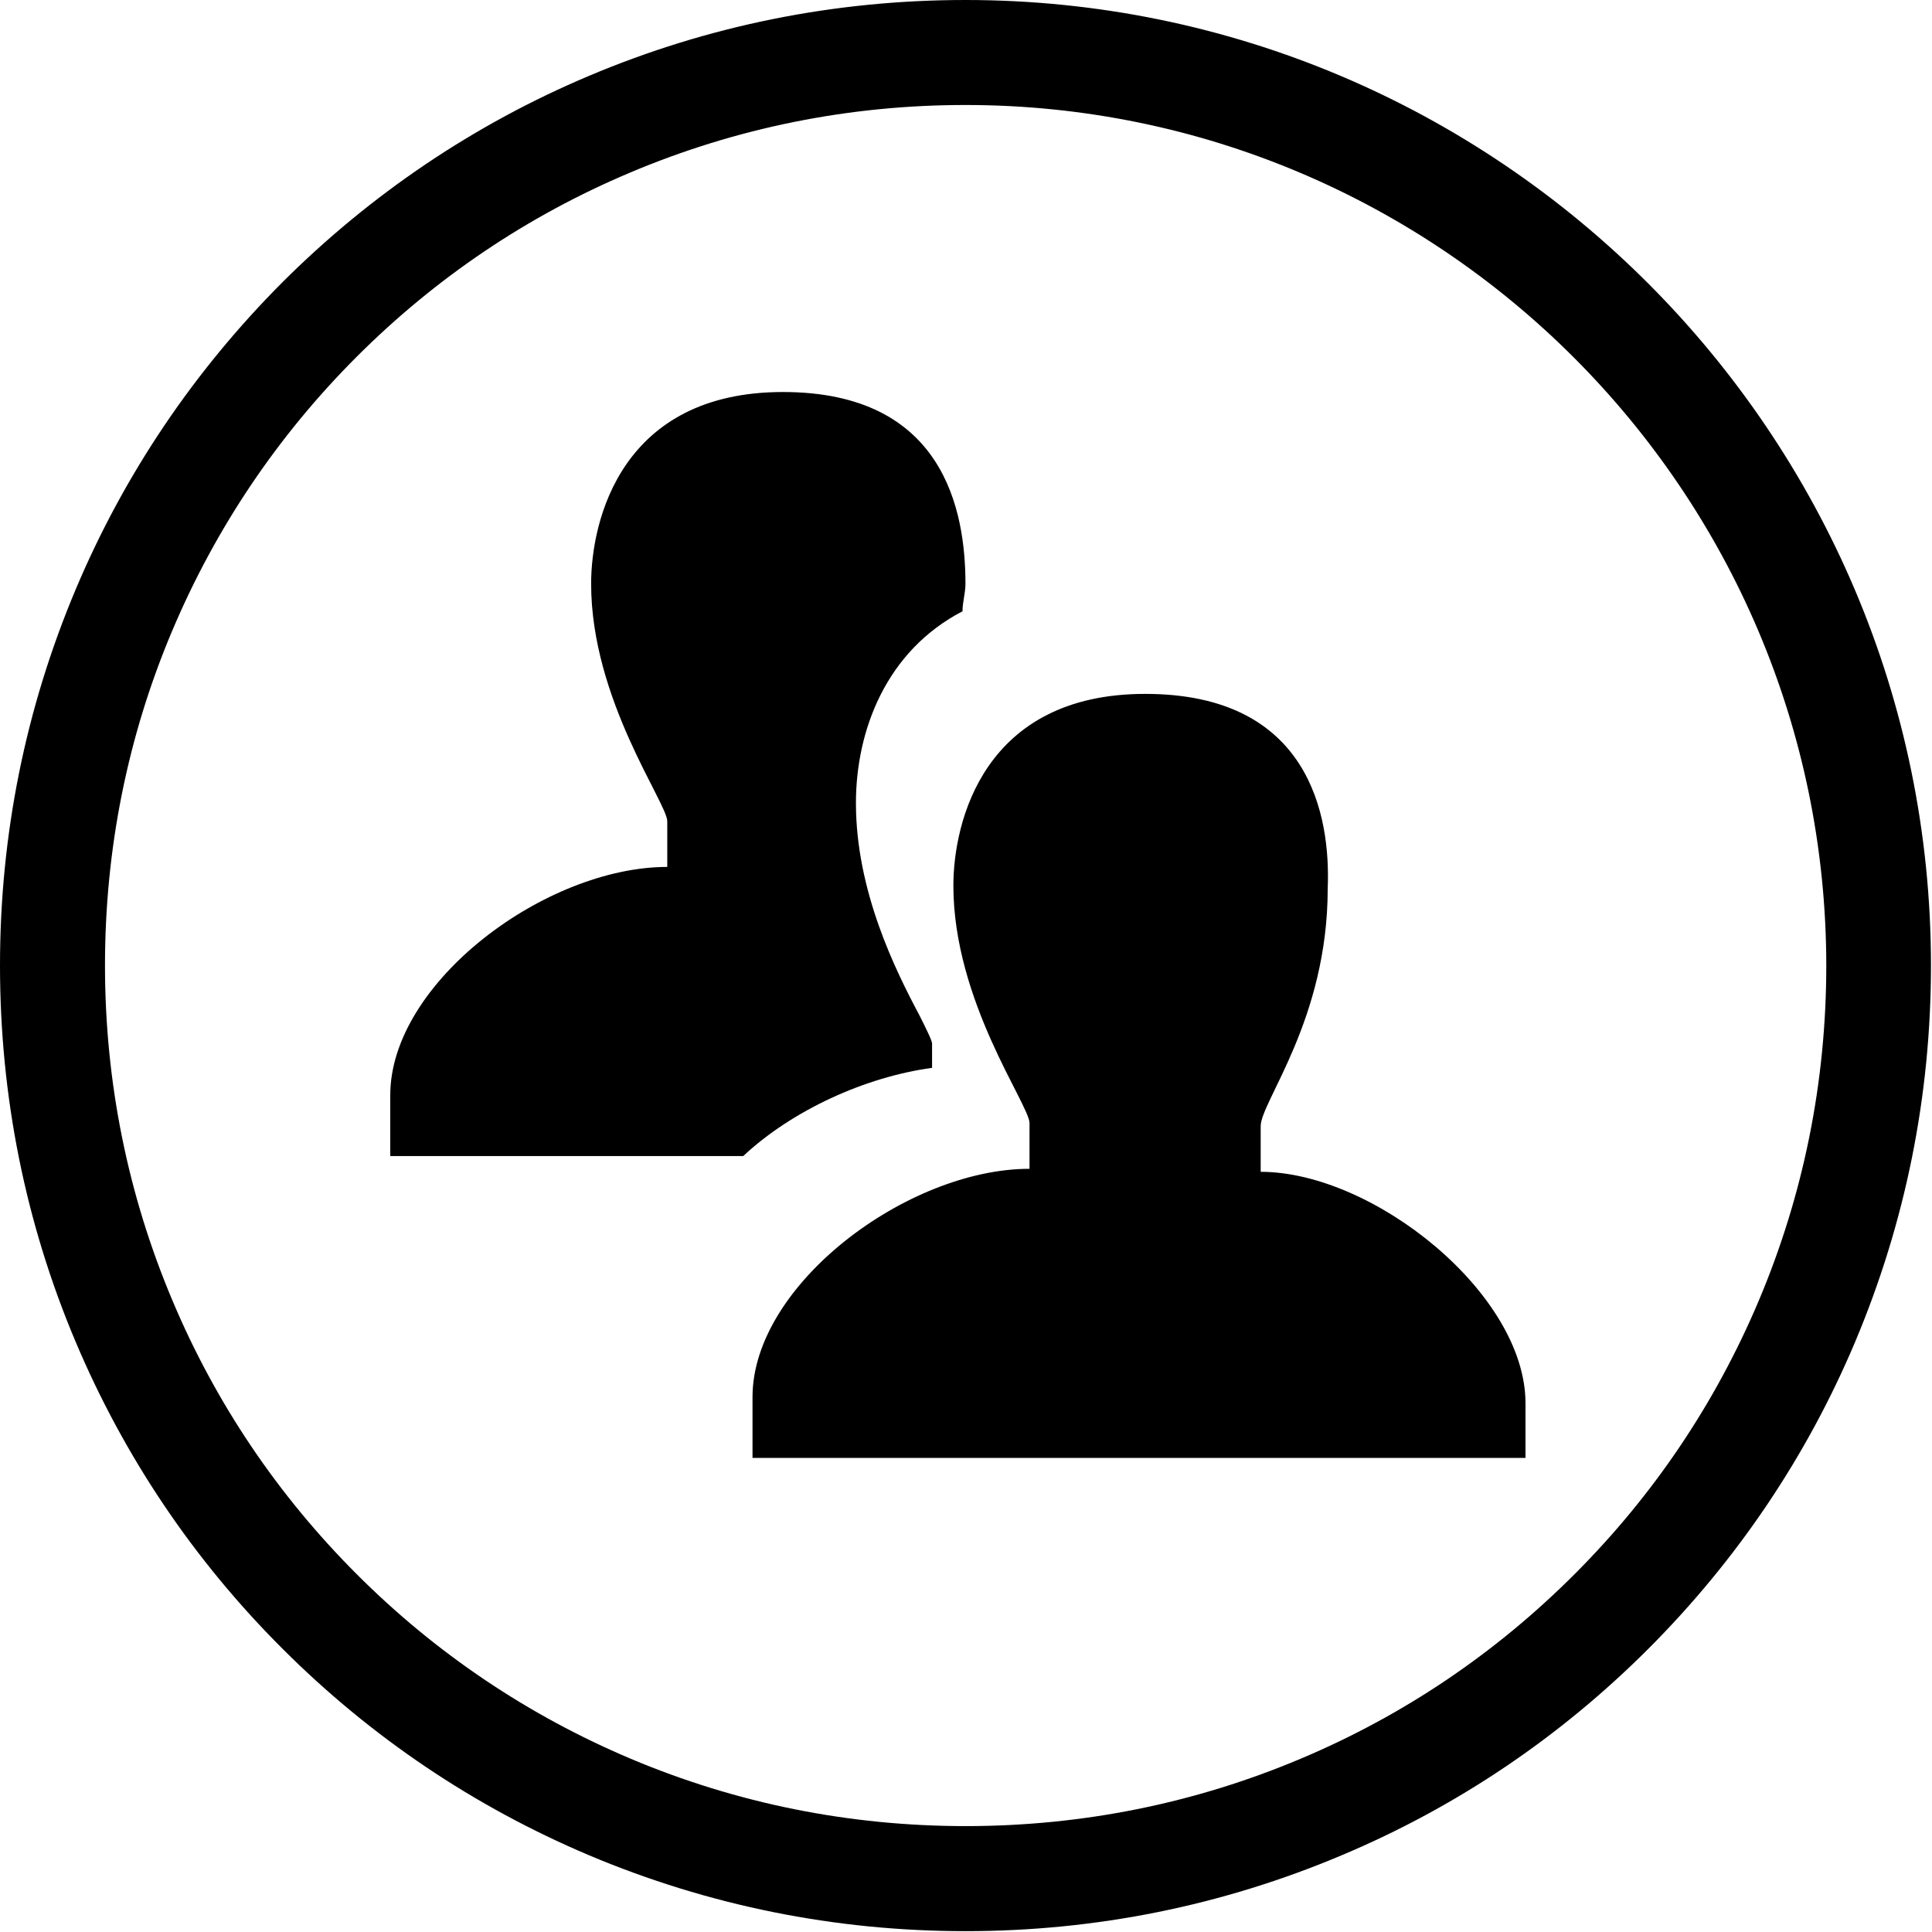
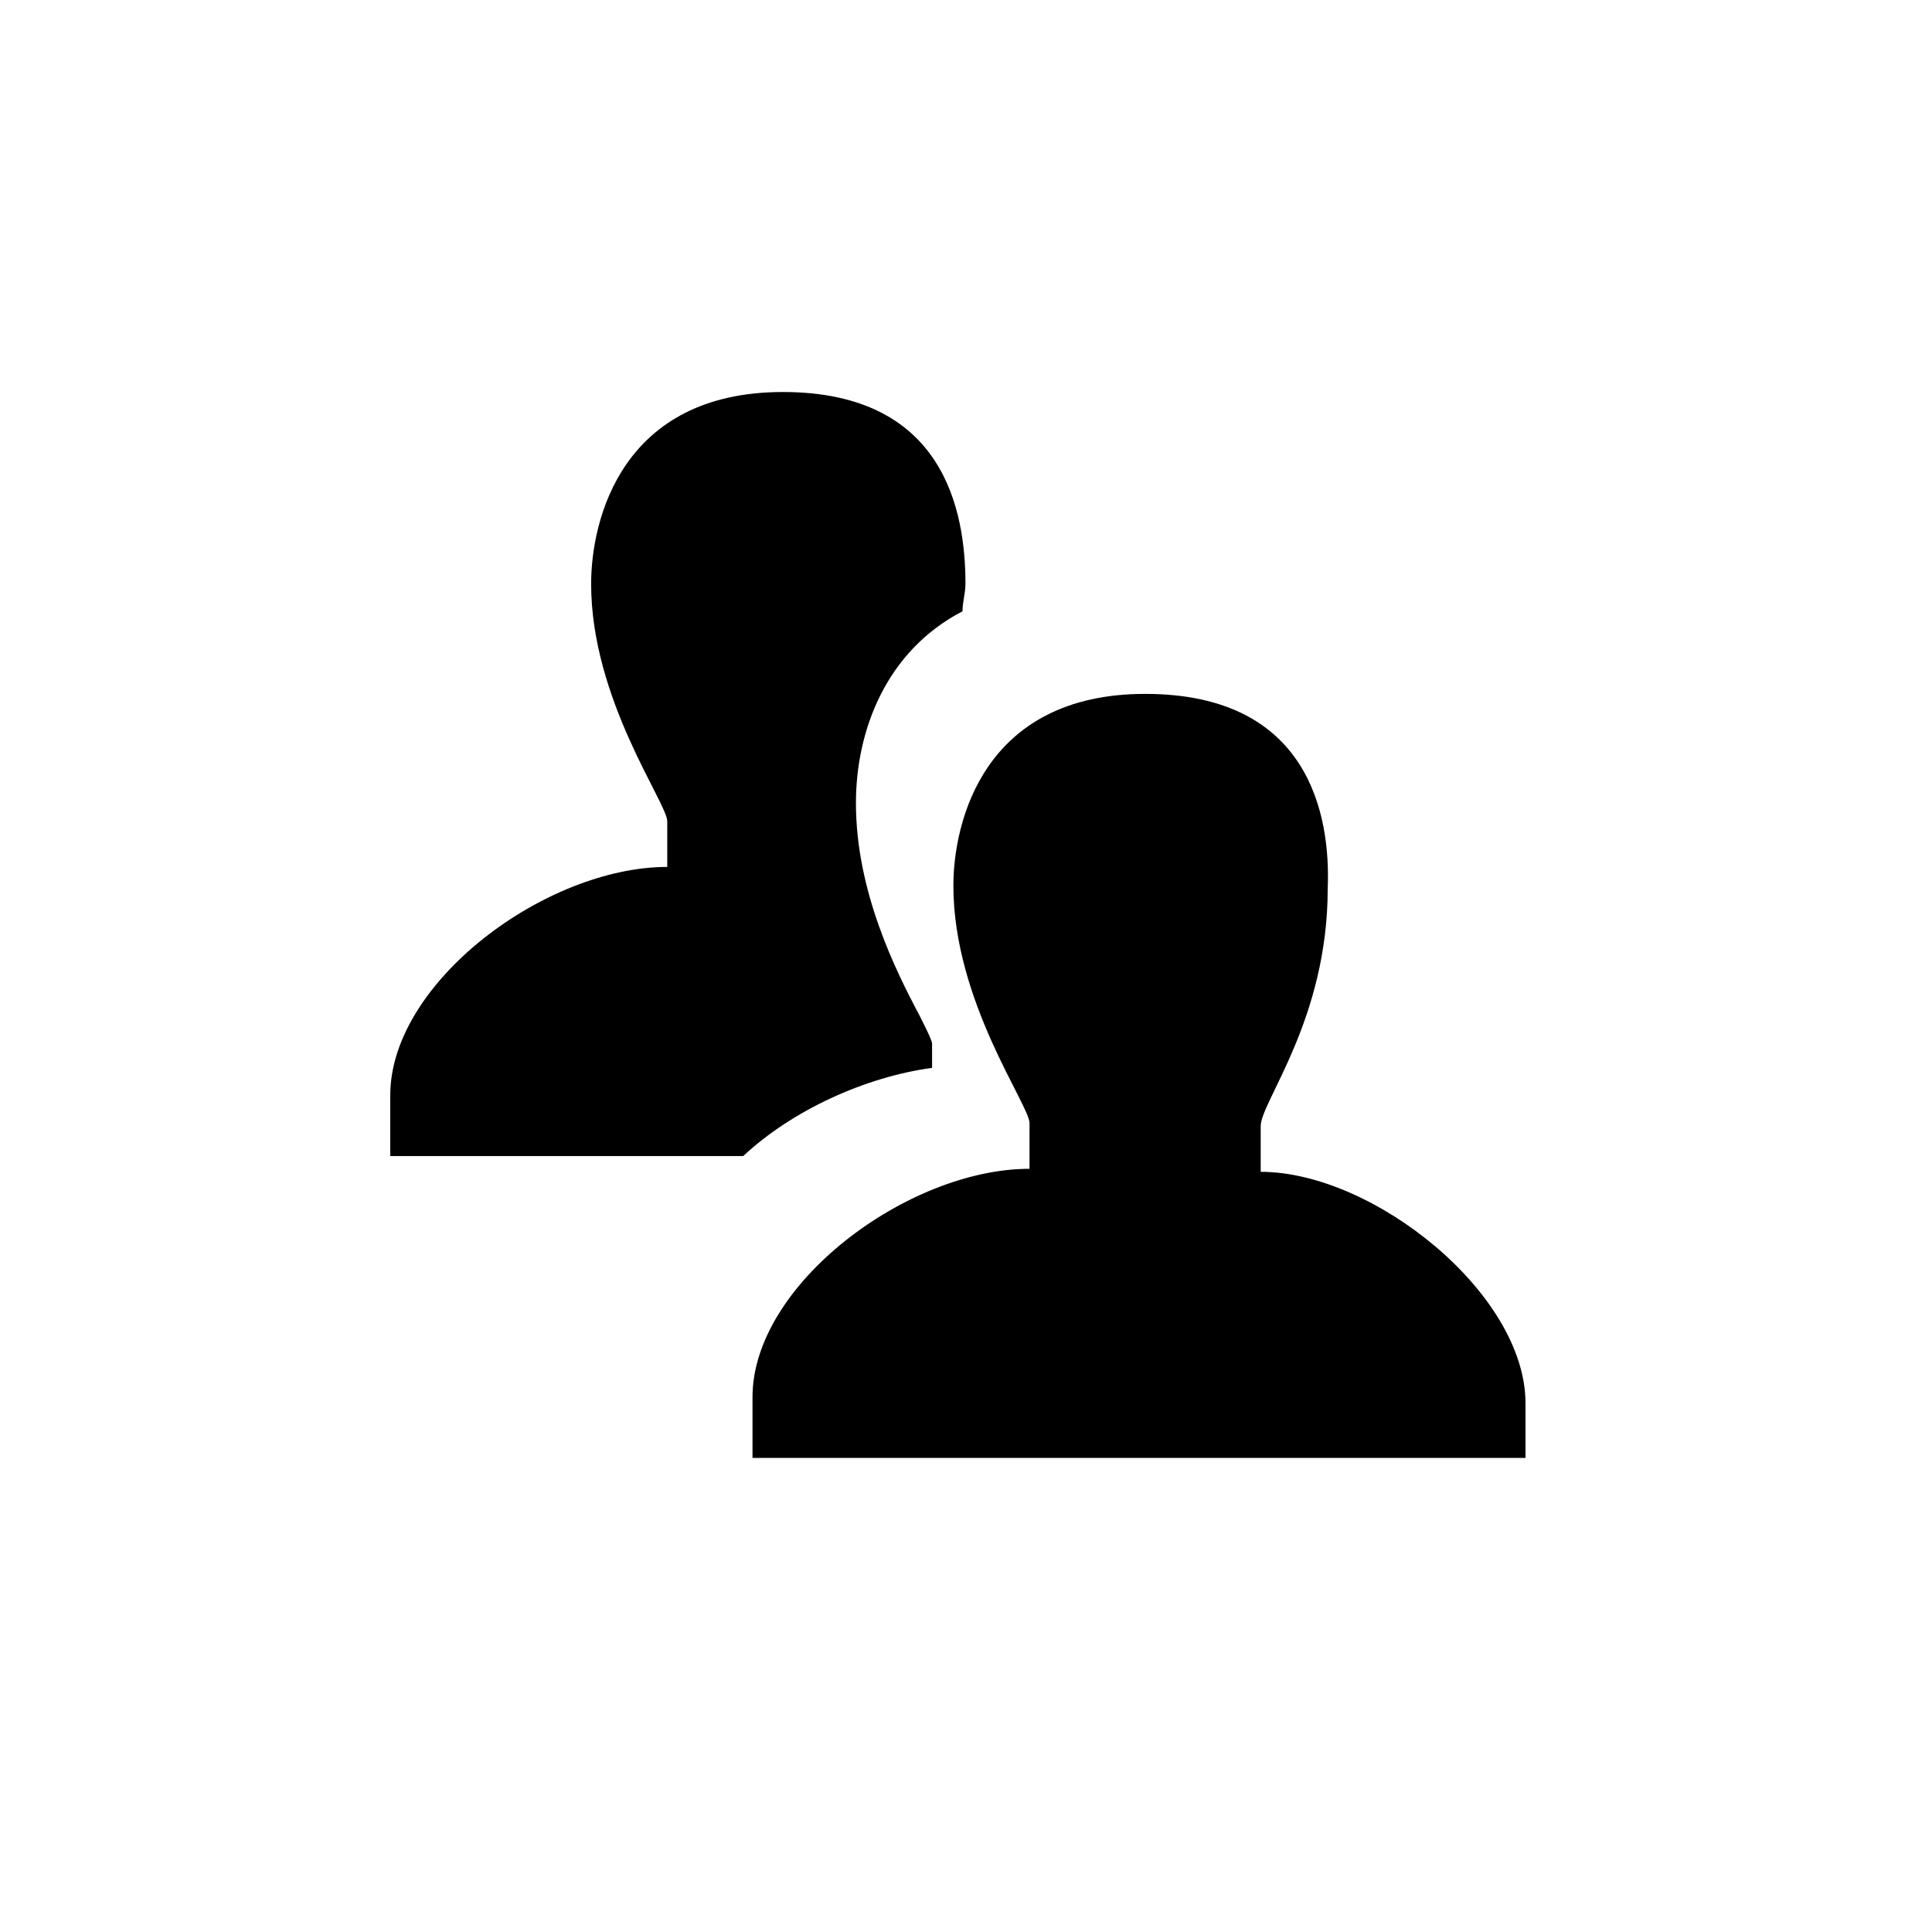
<svg xmlns="http://www.w3.org/2000/svg" width="32px" height="32px" viewBox="0 0 32 32" version="1.1">
  <title>csp_icon_community_home</title>
  <desc>Created with Sketch.</desc>
  <g id="Home" stroke="none" stroke-width="1" fill="none" fill-rule="evenodd">
    <g id="Desktop" transform="translate(-583, -176)" fill="#000000" fill-rule="nonzero">
      <g id="csp_icon_community_home" transform="translate(583, 176)">
-         <path d="M15.991,31.986 C13.829,31.986 11.733,31.562 9.759,30.73 C7.855,29.925 6.145,28.774 4.678,27.307 C3.209,25.841 2.058,24.13 1.252,22.223 C0.42,20.252 0,18.157 0,15.991 C0,13.826 0.423,11.733 1.255,9.759 C2.058,7.855 3.212,6.145 4.678,4.675 C6.145,3.212 7.855,2.058 9.759,1.255 C11.73,0.423 13.829,0 15.991,0 C24.809,0 31.983,7.174 31.983,15.991 C31.983,18.154 31.559,20.249 30.728,22.223 C29.925,24.128 28.771,25.838 27.304,27.307 C25.838,28.774 24.128,29.928 22.22,30.73 C20.249,31.562 18.154,31.986 15.991,31.986 Z M15.991,1.739 C14.064,1.739 12.194,2.116 10.438,2.858 C8.739,3.574 7.217,4.6 5.907,5.91 C4.6,7.217 3.574,8.742 2.855,10.441 C2.113,12.194 1.739,14.064 1.739,15.991 C1.739,17.919 2.116,19.788 2.858,21.545 C3.574,23.243 4.6,24.765 5.91,26.075 C7.217,27.383 8.742,28.409 10.441,29.128 C12.197,29.87 14.067,30.246 15.994,30.246 C17.922,30.246 19.791,29.87 21.548,29.128 C23.246,28.412 24.768,27.386 26.078,26.075 C27.386,24.768 28.412,23.243 29.13,21.545 C29.872,19.788 30.249,17.919 30.249,15.991 C30.243,8.133 23.849,1.739 15.991,1.739 Z" id="Shape" />
        <path d="M18.968,11.493 C16.296,11.493 15.791,13.609 15.791,14.67 C15.791,16.586 17.052,18.299 17.052,18.603 L17.052,19.359 C15.035,19.359 12.464,21.275 12.464,23.139 L12.464,24.148 L25.267,24.148 L25.267,23.241 C25.267,21.426 22.745,19.409 20.881,19.409 L20.881,18.652 C20.881,18.249 21.991,16.887 21.991,14.719 C22.041,13.51 21.69,11.493 18.968,11.493 Z" id="Shape" />
        <path d="M15.438,17.687 L15.438,17.284 C15.438,17.235 15.336,17.032 15.235,16.829 C14.832,16.072 14.177,14.762 14.177,13.301 C14.177,12.093 14.681,10.78 15.942,10.125 C15.942,9.974 15.991,9.823 15.991,9.67 C15.991,8.461 15.638,6.493 12.968,6.493 C10.299,6.493 9.791,8.609 9.791,9.67 C9.791,11.586 11.052,13.299 11.052,13.603 L11.052,14.359 C9.035,14.359 6.464,16.275 6.464,18.139 L6.464,19.148 L12.31,19.148 C13.119,18.391 14.328,17.838 15.438,17.687 Z" id="Shape" />
      </g>
    </g>
  </g>
</svg>